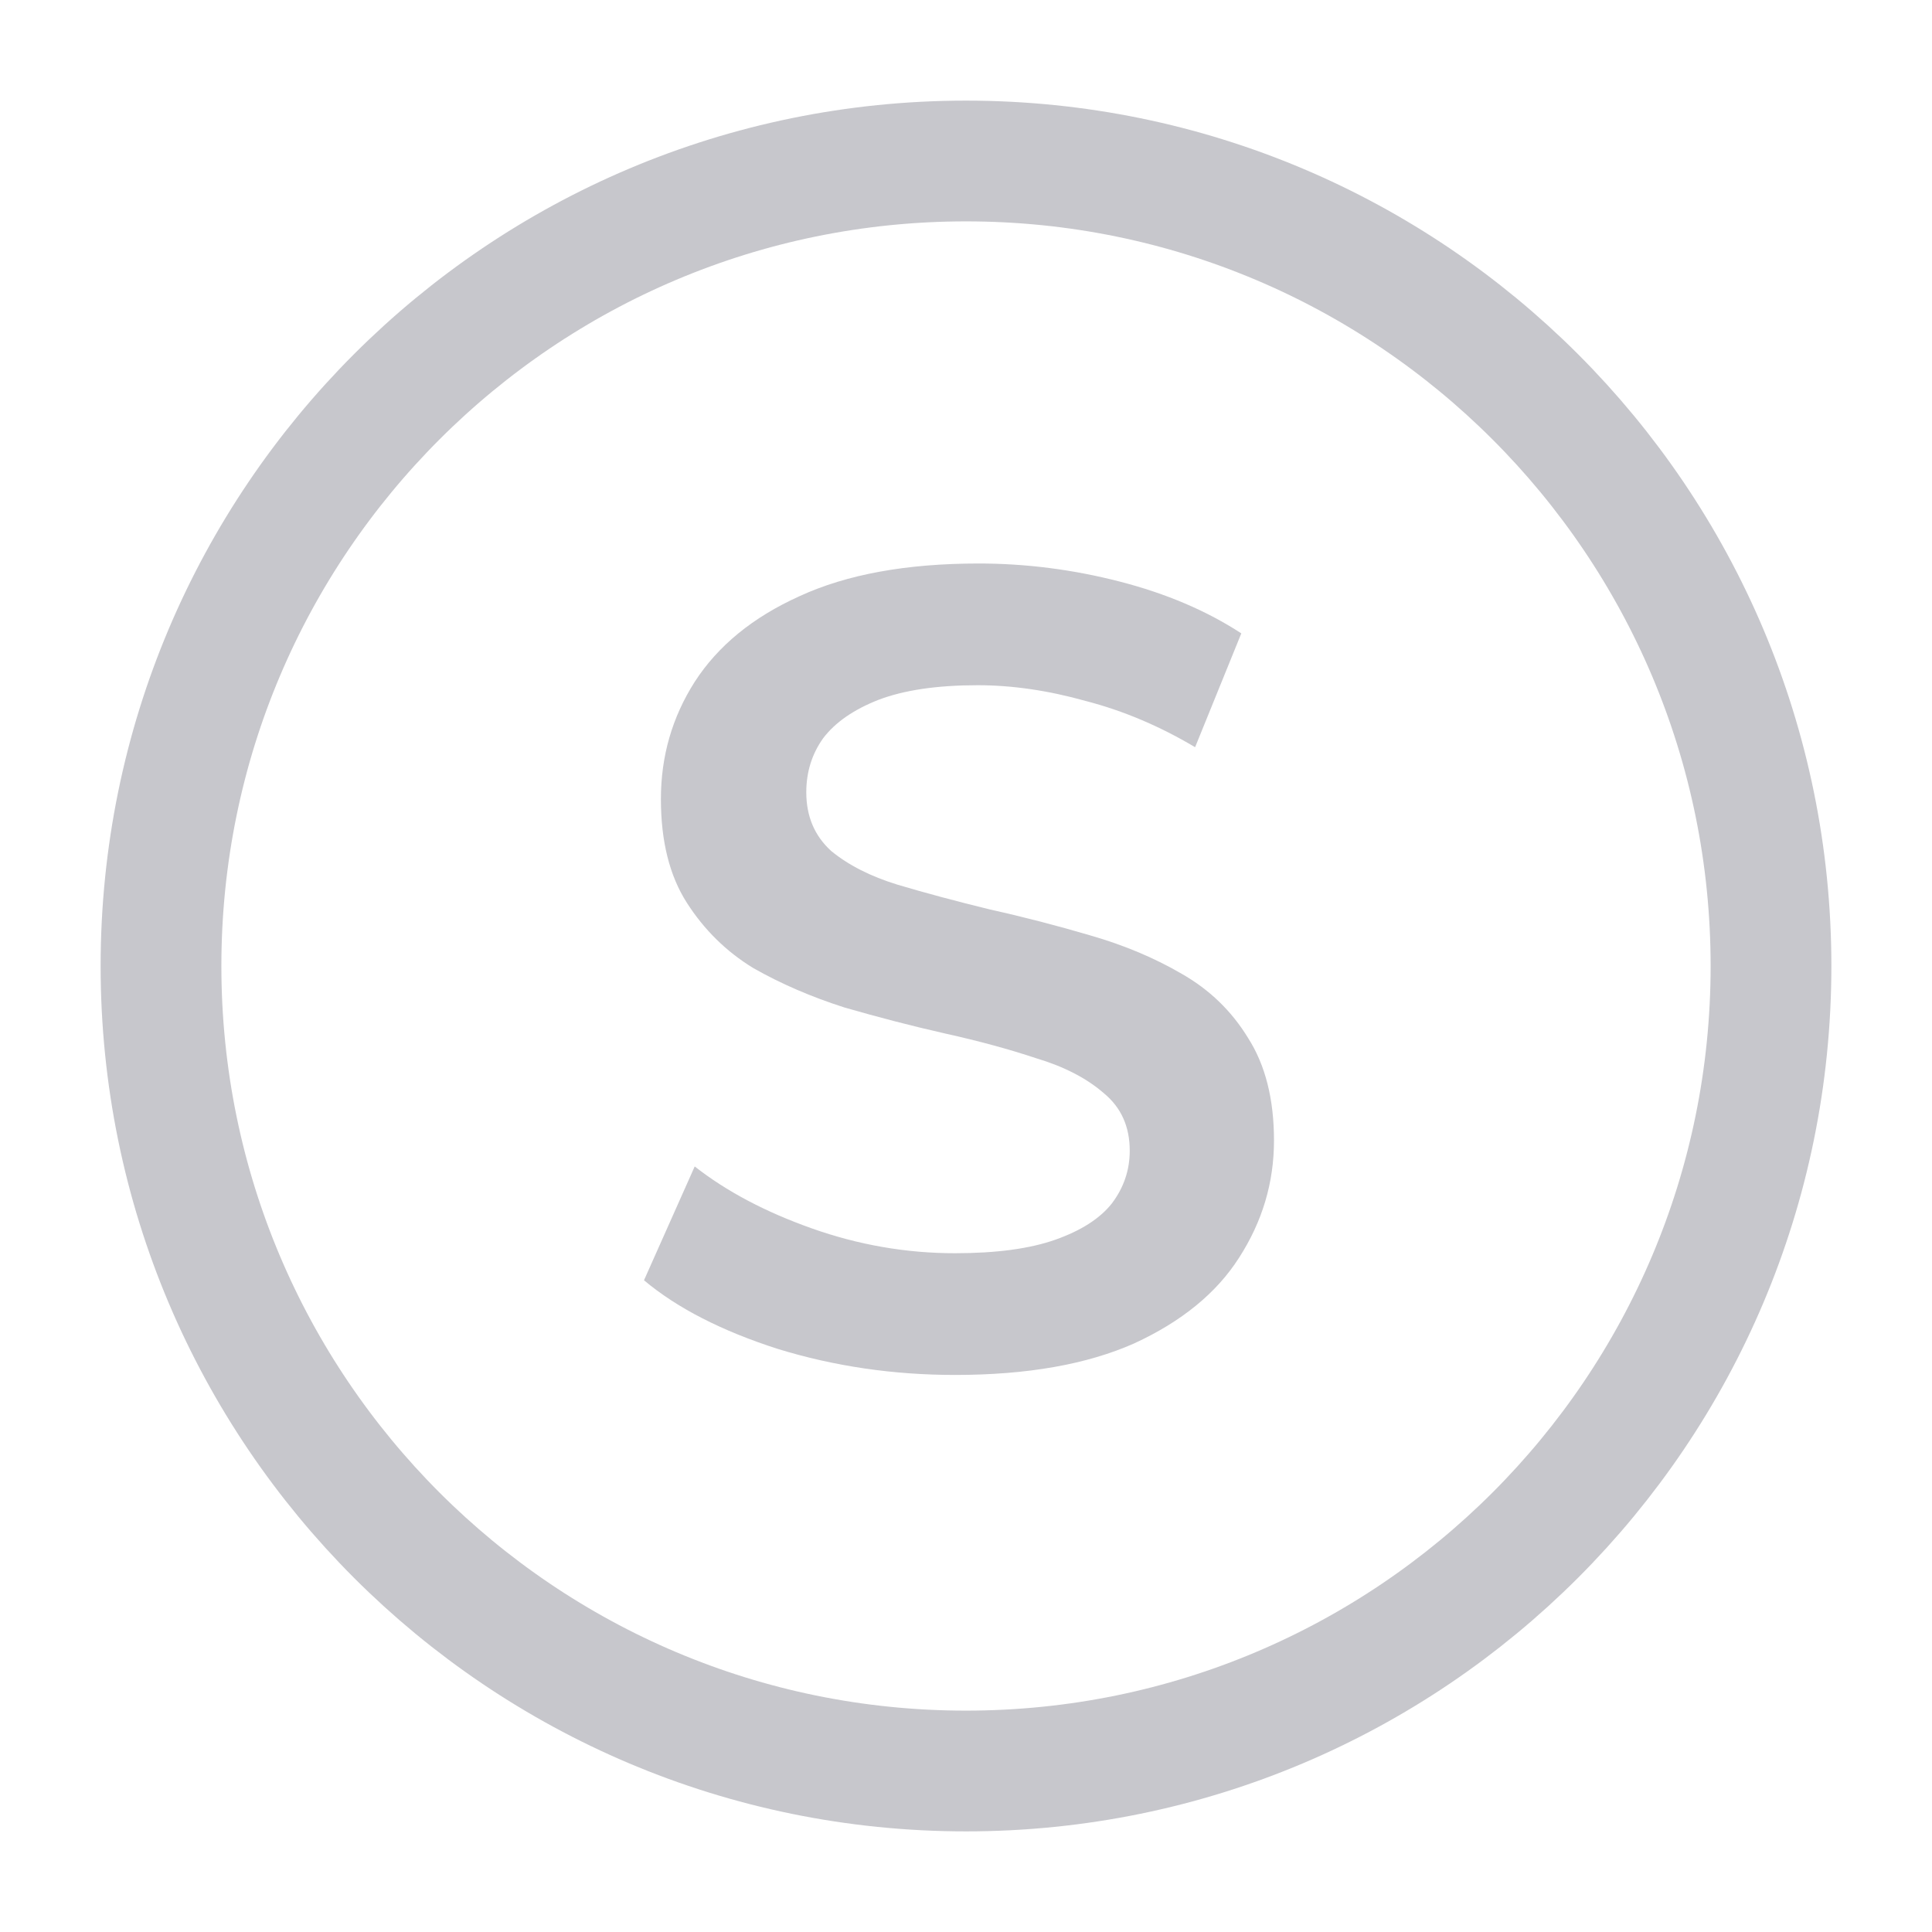
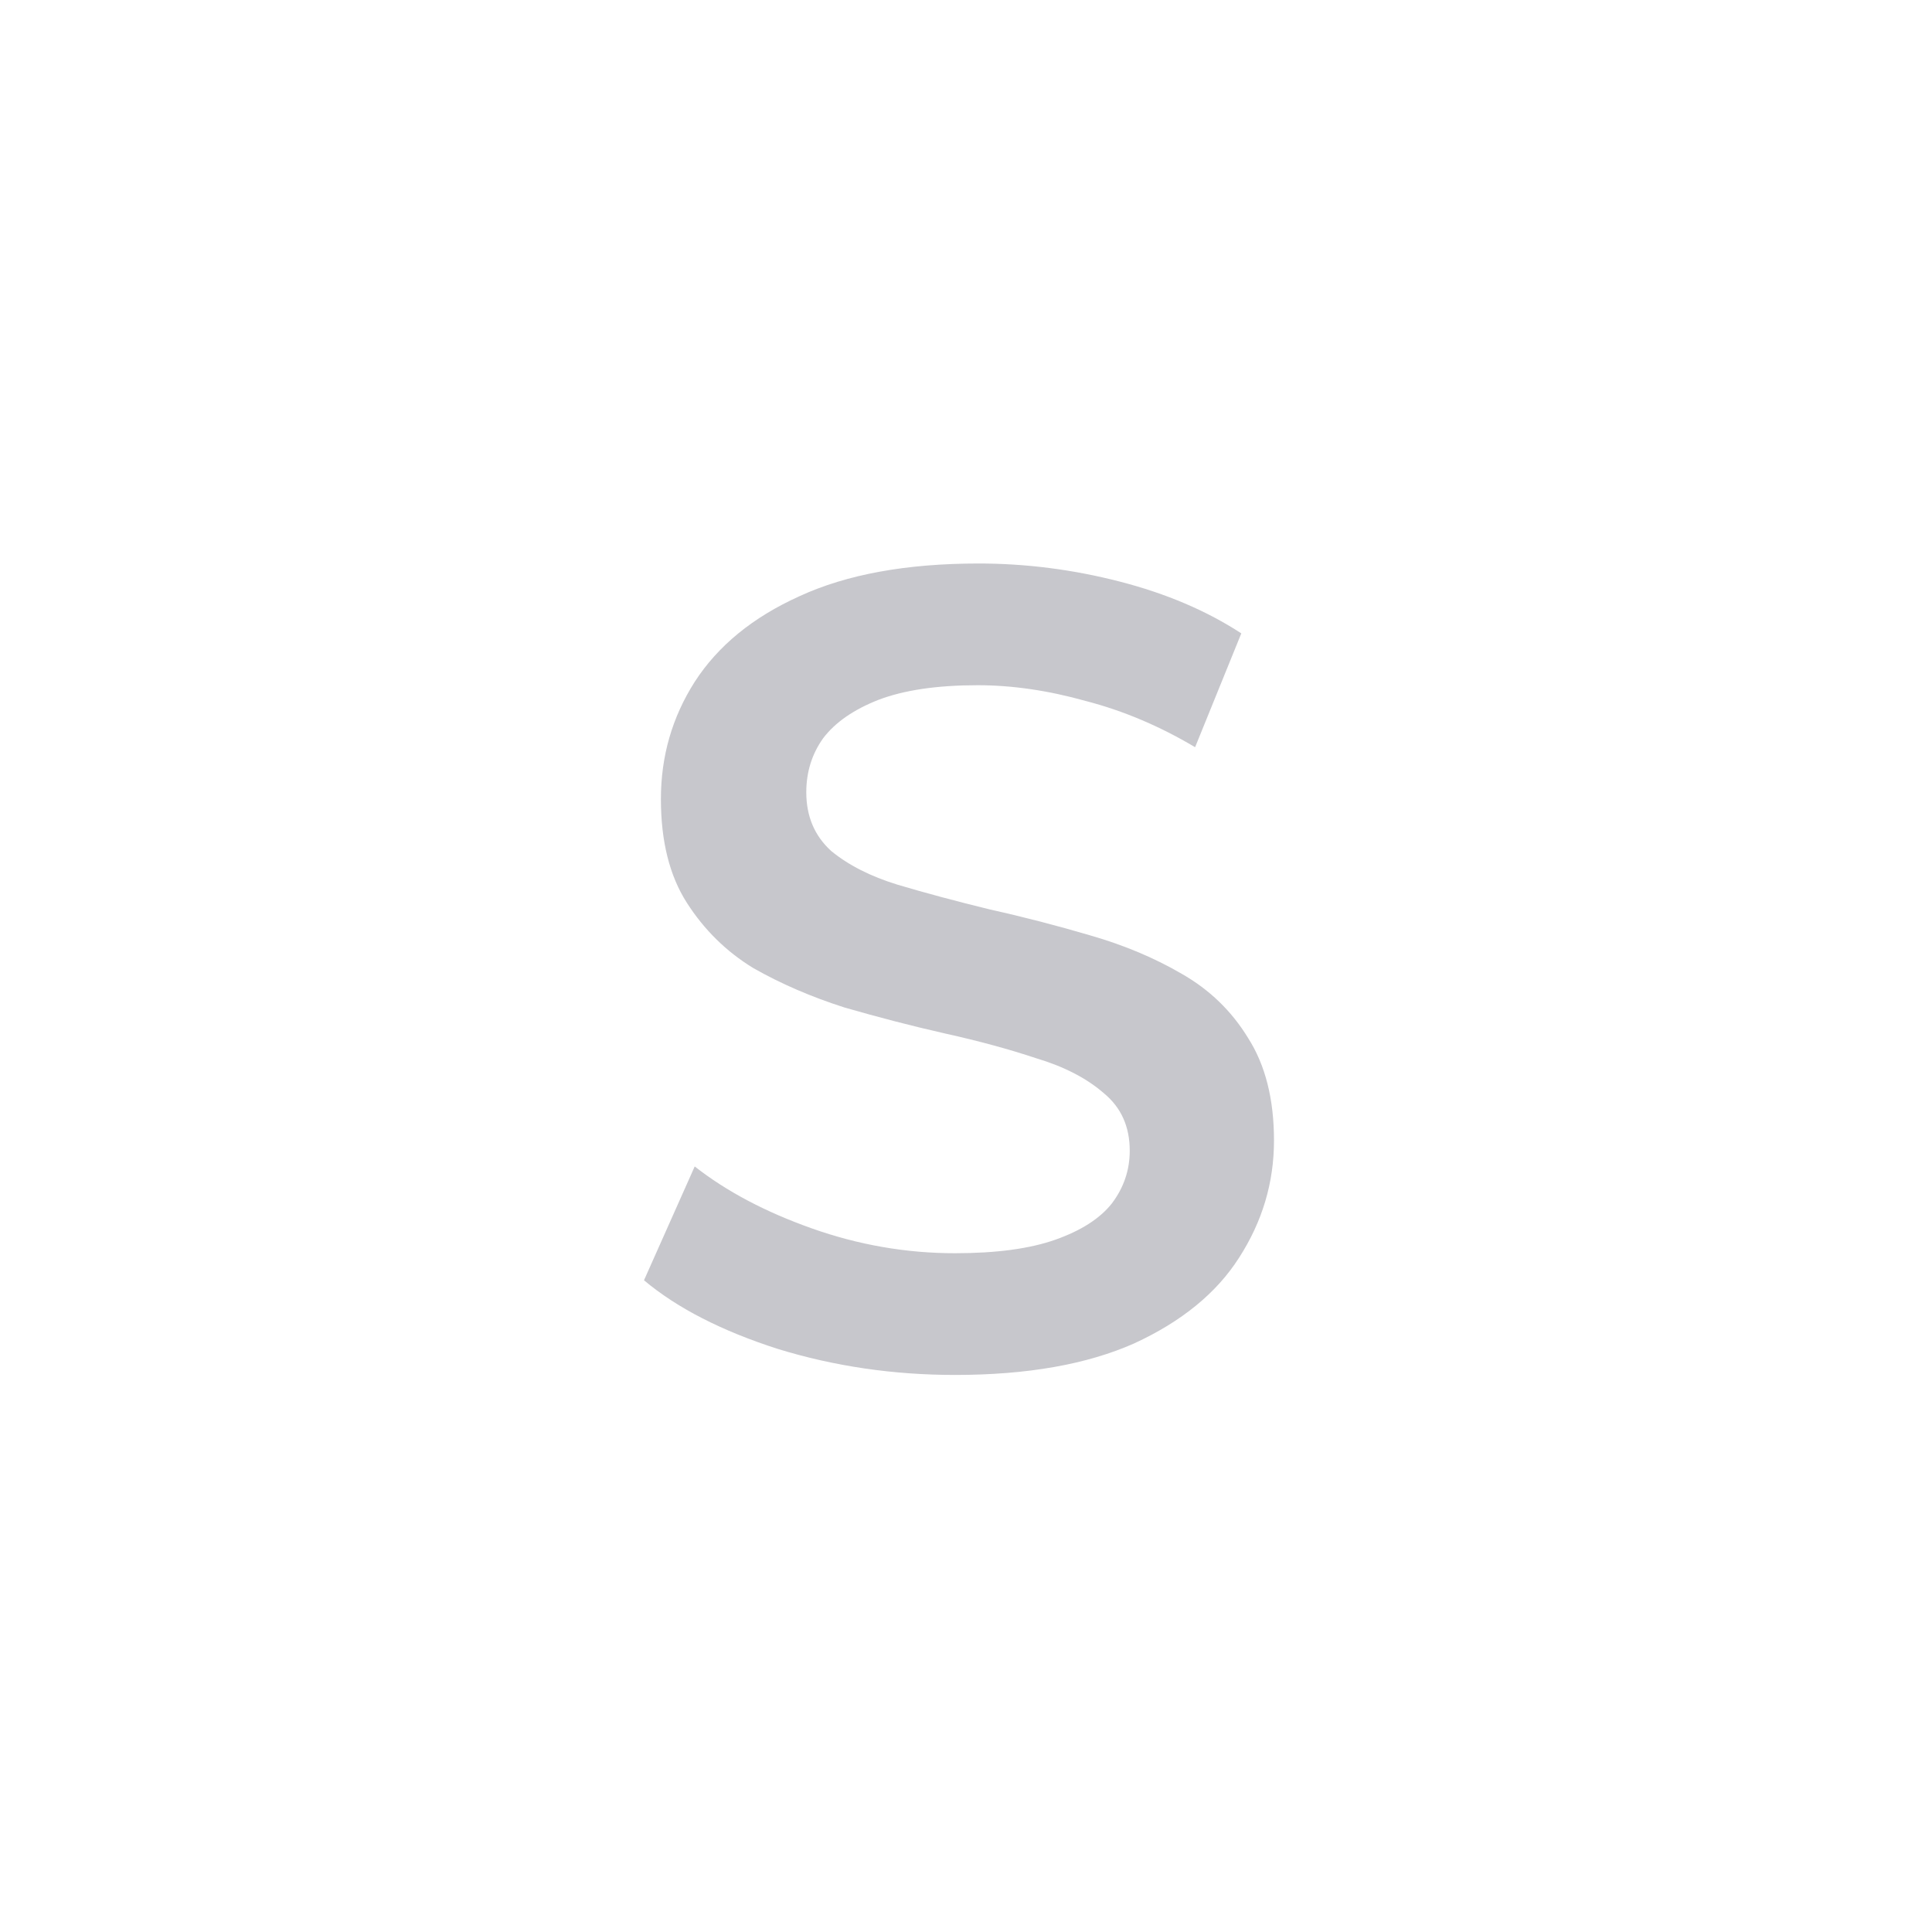
<svg xmlns="http://www.w3.org/2000/svg" width="24" height="24" viewBox="0 0 24 24" fill="none">
-   <path d="M12 22C17.523 22 22 17.523 22 12C22 6.477 17.523 2 12 2C6.477 2 2 6.477 2 12C2 17.523 6.477 22 12 22Z" stroke="#C7C7CC" stroke-width="1.5" stroke-miterlimit="10" stroke-linecap="round" stroke-linejoin="round" />
  <path d="M11.864 17.08C11.099 17.08 10.366 16.973 9.666 16.758C8.966 16.534 8.411 16.249 8 15.904L8.63 14.49C9.022 14.798 9.507 15.055 10.086 15.26C10.665 15.465 11.257 15.568 11.864 15.568C12.377 15.568 12.793 15.512 13.11 15.4C13.427 15.288 13.661 15.139 13.81 14.952C13.959 14.756 14.034 14.537 14.034 14.294C14.034 13.995 13.927 13.757 13.712 13.58C13.497 13.393 13.217 13.249 12.872 13.146C12.536 13.034 12.158 12.931 11.738 12.838C11.327 12.745 10.912 12.637 10.492 12.516C10.081 12.385 9.703 12.222 9.358 12.026C9.022 11.821 8.747 11.55 8.532 11.214C8.317 10.878 8.21 10.449 8.21 9.926C8.21 9.394 8.35 8.909 8.63 8.47C8.919 8.022 9.353 7.667 9.932 7.406C10.52 7.135 11.262 7 12.158 7C12.746 7 13.329 7.075 13.908 7.224C14.487 7.373 14.991 7.588 15.42 7.868L14.846 9.282C14.407 9.021 13.955 8.829 13.488 8.708C13.021 8.577 12.573 8.512 12.144 8.512C11.64 8.512 11.229 8.573 10.912 8.694C10.604 8.815 10.375 8.974 10.226 9.17C10.086 9.366 10.016 9.59 10.016 9.842C10.016 10.141 10.119 10.383 10.324 10.57C10.539 10.747 10.814 10.887 11.15 10.99C11.495 11.093 11.878 11.195 12.298 11.298C12.718 11.391 13.133 11.499 13.544 11.62C13.964 11.741 14.342 11.9 14.678 12.096C15.023 12.292 15.299 12.558 15.504 12.894C15.719 13.23 15.826 13.655 15.826 14.168C15.826 14.691 15.681 15.176 15.392 15.624C15.112 16.063 14.678 16.417 14.09 16.688C13.502 16.949 12.76 17.08 11.864 17.08Z" fill="#C7C7CC" />
</svg>